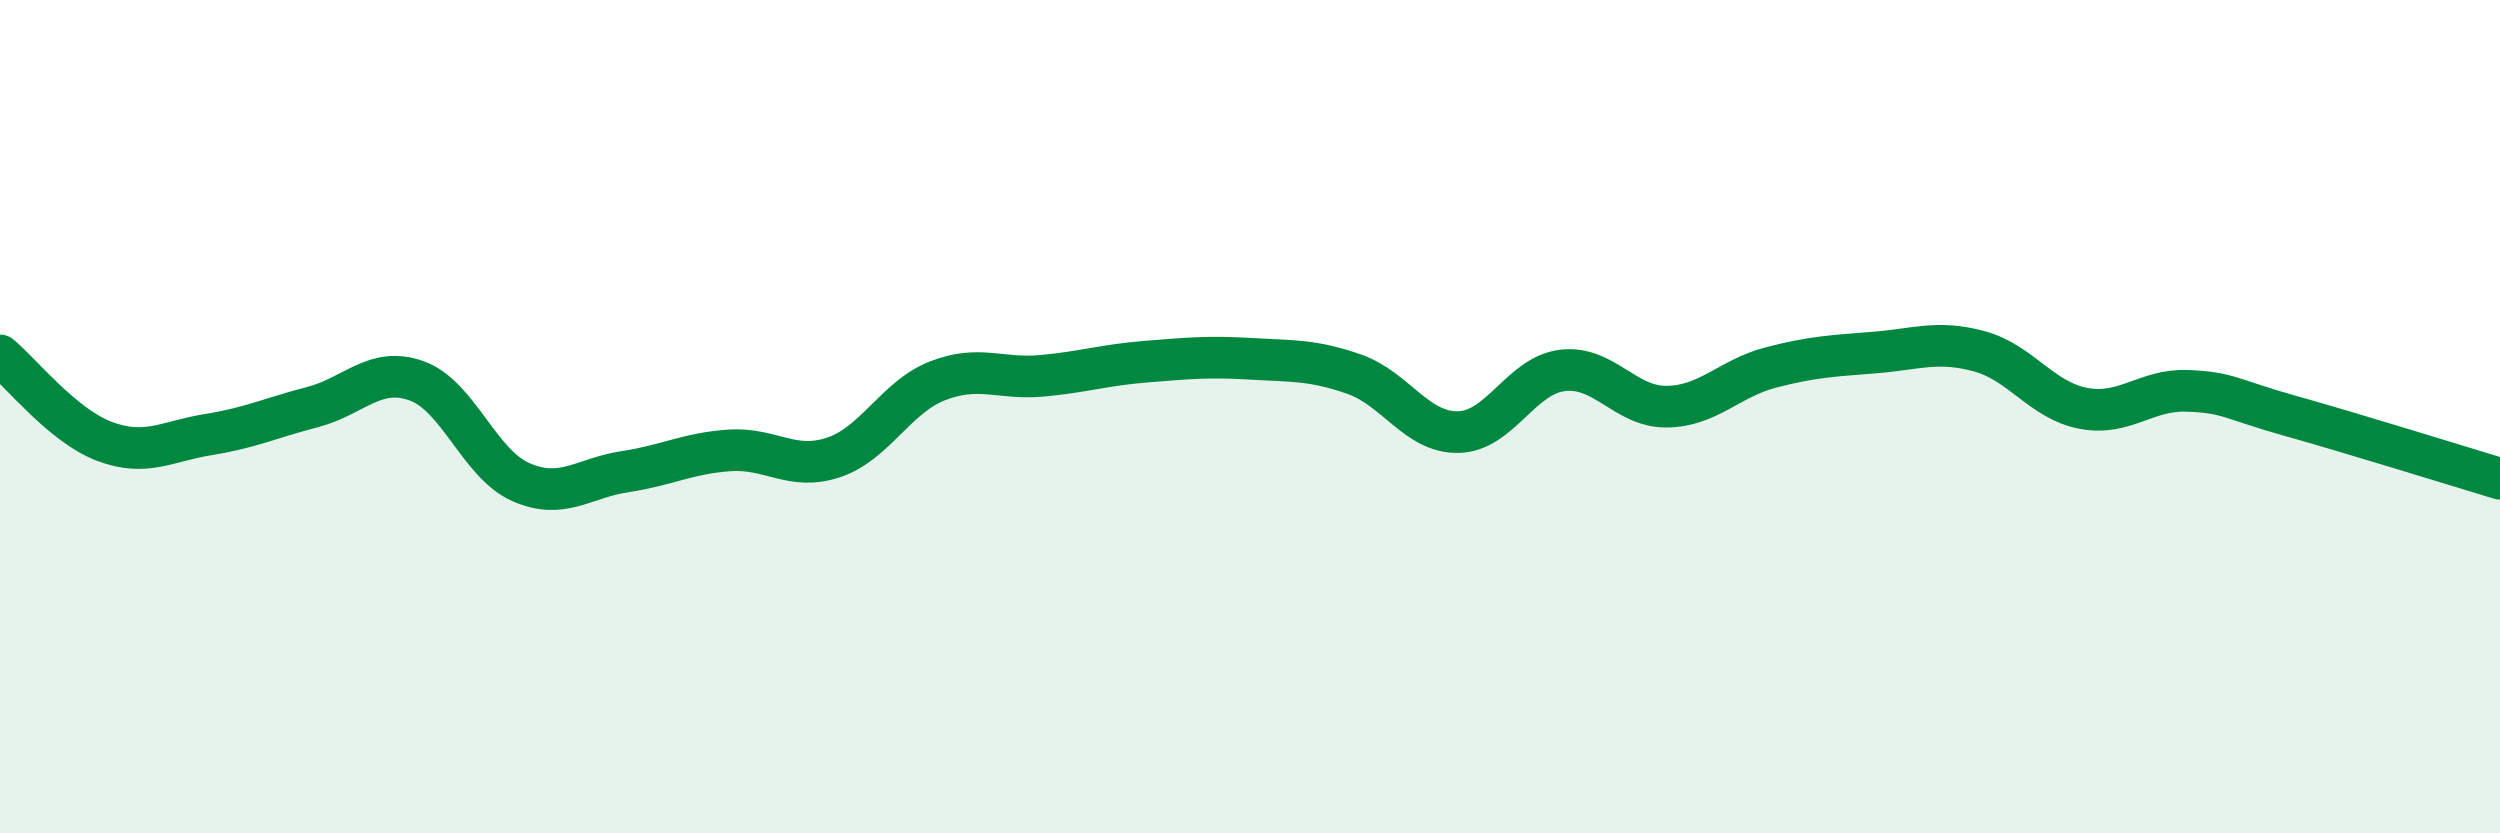
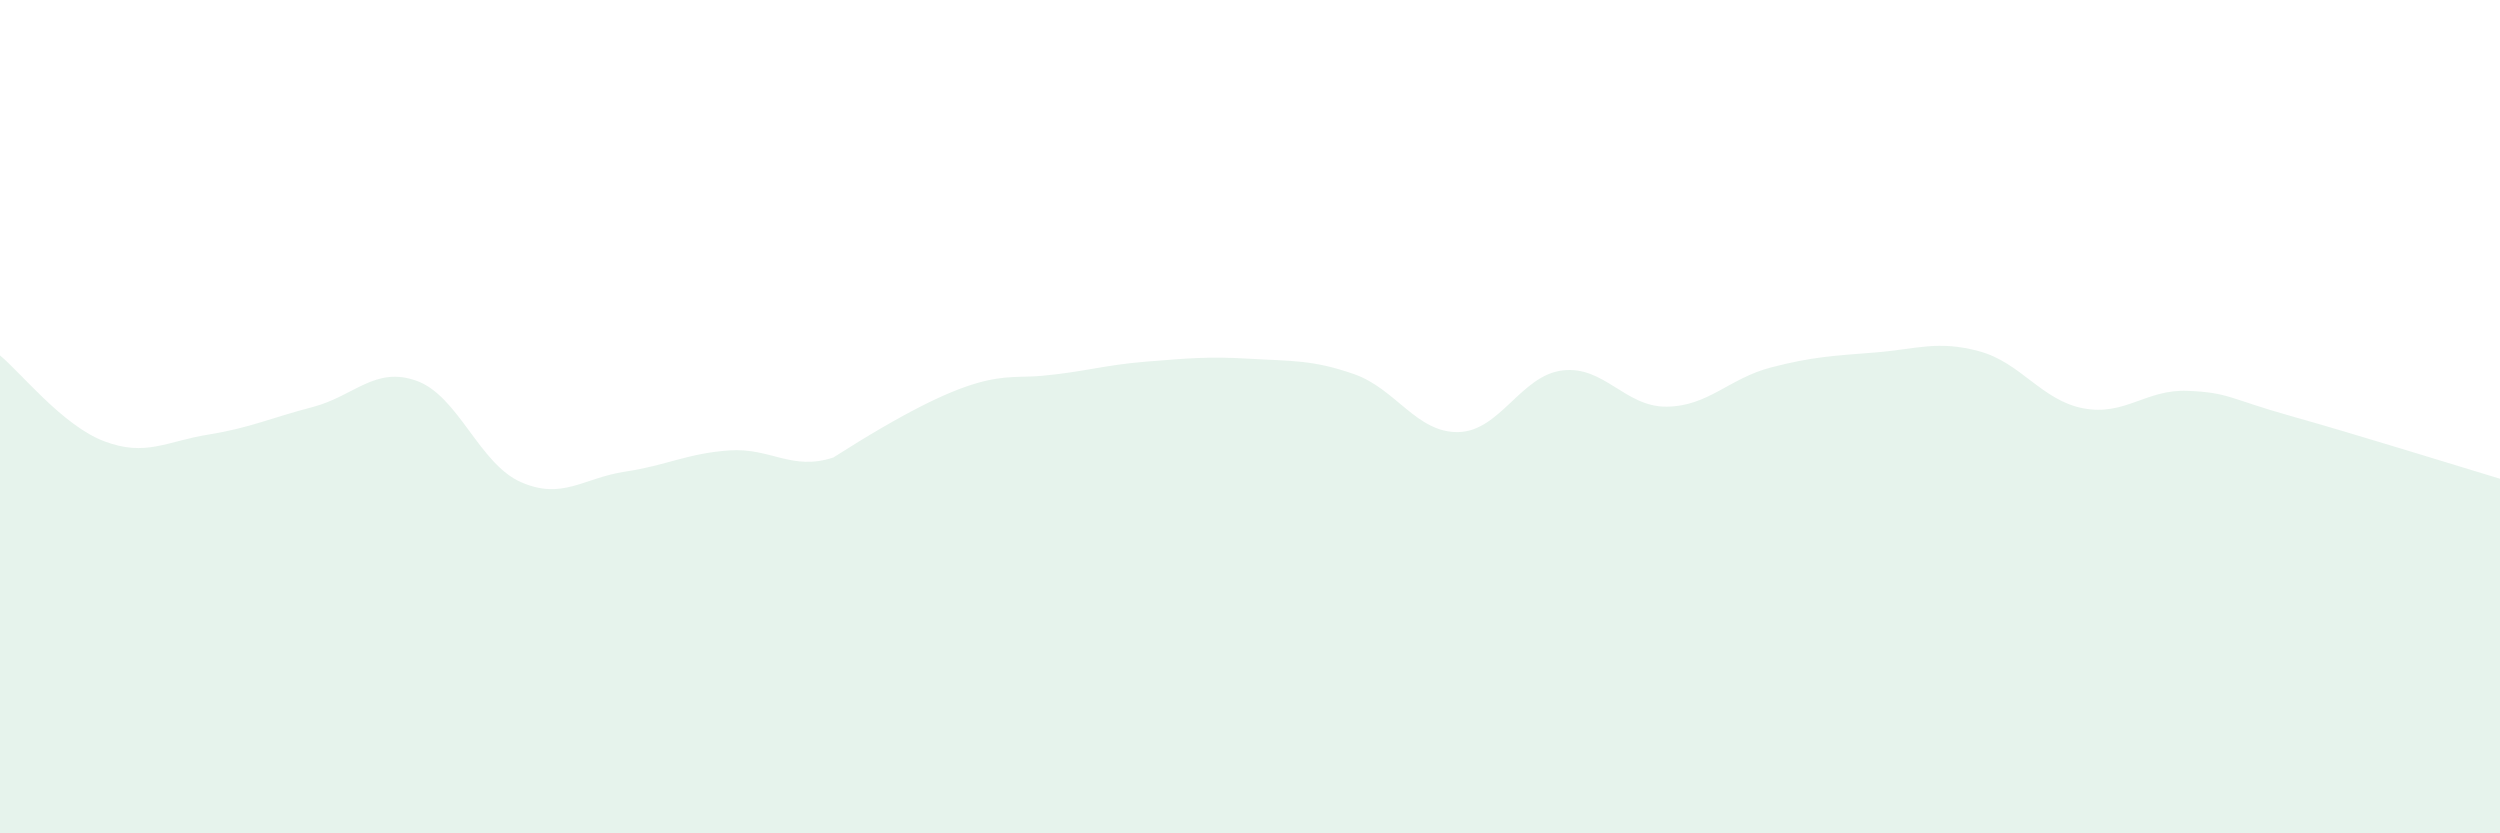
<svg xmlns="http://www.w3.org/2000/svg" width="60" height="20" viewBox="0 0 60 20">
-   <path d="M 0,8.53 C 0.5,8.94 1.5,10.21 2.5,10.59 C 3.5,10.97 4,10.59 5,10.43 C 6,10.27 6.5,10.03 7.5,9.77 C 8.5,9.51 9,8.78 10,9.14 C 11,9.5 11.5,11.13 12.5,11.57 C 13.5,12.01 14,11.47 15,11.32 C 16,11.17 16.5,10.88 17.5,10.81 C 18.5,10.74 19,11.31 20,10.98 C 21,10.65 21.5,9.53 22.5,9.14 C 23.5,8.75 24,9.11 25,9.02 C 26,8.93 26.5,8.76 27.5,8.68 C 28.5,8.6 29,8.55 30,8.61 C 31,8.67 31.5,8.63 32.5,8.98 C 33.5,9.33 34,10.39 35,10.37 C 36,10.35 36.5,9.01 37.5,8.89 C 38.5,8.77 39,9.77 40,9.76 C 41,9.75 41.5,9.08 42.5,8.82 C 43.5,8.56 44,8.54 45,8.46 C 46,8.38 46.5,8.16 47.5,8.43 C 48.5,8.7 49,9.61 50,9.8 C 51,9.99 51.5,9.34 52.5,9.38 C 53.5,9.42 53.5,9.57 55,9.99 C 56.5,10.41 59,11.19 60,11.49L60 20L0 20Z" fill="#008740" opacity="0.1" stroke-linecap="round" stroke-linejoin="round" />
-   <path d="M 0,8.53 C 0.5,8.94 1.5,10.21 2.5,10.59 C 3.5,10.97 4,10.59 5,10.43 C 6,10.27 6.5,10.03 7.5,9.77 C 8.5,9.51 9,8.78 10,9.14 C 11,9.5 11.5,11.13 12.5,11.57 C 13.5,12.01 14,11.47 15,11.32 C 16,11.17 16.5,10.88 17.5,10.81 C 18.5,10.74 19,11.31 20,10.98 C 21,10.65 21.5,9.53 22.5,9.14 C 23.5,8.75 24,9.11 25,9.02 C 26,8.93 26.5,8.76 27.5,8.68 C 28.5,8.6 29,8.55 30,8.61 C 31,8.67 31.5,8.63 32.5,8.98 C 33.5,9.33 34,10.39 35,10.37 C 36,10.35 36.5,9.01 37.5,8.89 C 38.5,8.77 39,9.77 40,9.76 C 41,9.75 41.5,9.08 42.5,8.82 C 43.5,8.56 44,8.54 45,8.46 C 46,8.38 46.5,8.16 47.5,8.43 C 48.5,8.7 49,9.61 50,9.8 C 51,9.99 51.5,9.34 52.5,9.38 C 53.5,9.42 53.5,9.57 55,9.99 C 56.5,10.41 59,11.19 60,11.49" stroke="#008740" stroke-width="1" fill="none" stroke-linecap="round" stroke-linejoin="round" />
+   <path d="M 0,8.53 C 0.5,8.94 1.5,10.21 2.5,10.59 C 3.5,10.97 4,10.59 5,10.43 C 6,10.27 6.5,10.03 7.5,9.77 C 8.5,9.51 9,8.78 10,9.14 C 11,9.5 11.5,11.13 12.5,11.57 C 13.5,12.01 14,11.47 15,11.32 C 16,11.17 16.5,10.88 17.5,10.81 C 18.5,10.74 19,11.31 20,10.98 C 23.5,8.75 24,9.11 25,9.02 C 26,8.93 26.5,8.76 27.5,8.68 C 28.5,8.6 29,8.55 30,8.61 C 31,8.67 31.5,8.63 32.5,8.98 C 33.5,9.33 34,10.39 35,10.37 C 36,10.35 36.5,9.01 37.5,8.89 C 38.5,8.77 39,9.77 40,9.76 C 41,9.75 41.5,9.08 42.5,8.82 C 43.5,8.56 44,8.54 45,8.46 C 46,8.38 46.5,8.16 47.5,8.43 C 48.5,8.7 49,9.61 50,9.8 C 51,9.99 51.5,9.34 52.5,9.38 C 53.5,9.42 53.5,9.57 55,9.99 C 56.5,10.41 59,11.19 60,11.49L60 20L0 20Z" fill="#008740" opacity="0.1" stroke-linecap="round" stroke-linejoin="round" />
</svg>